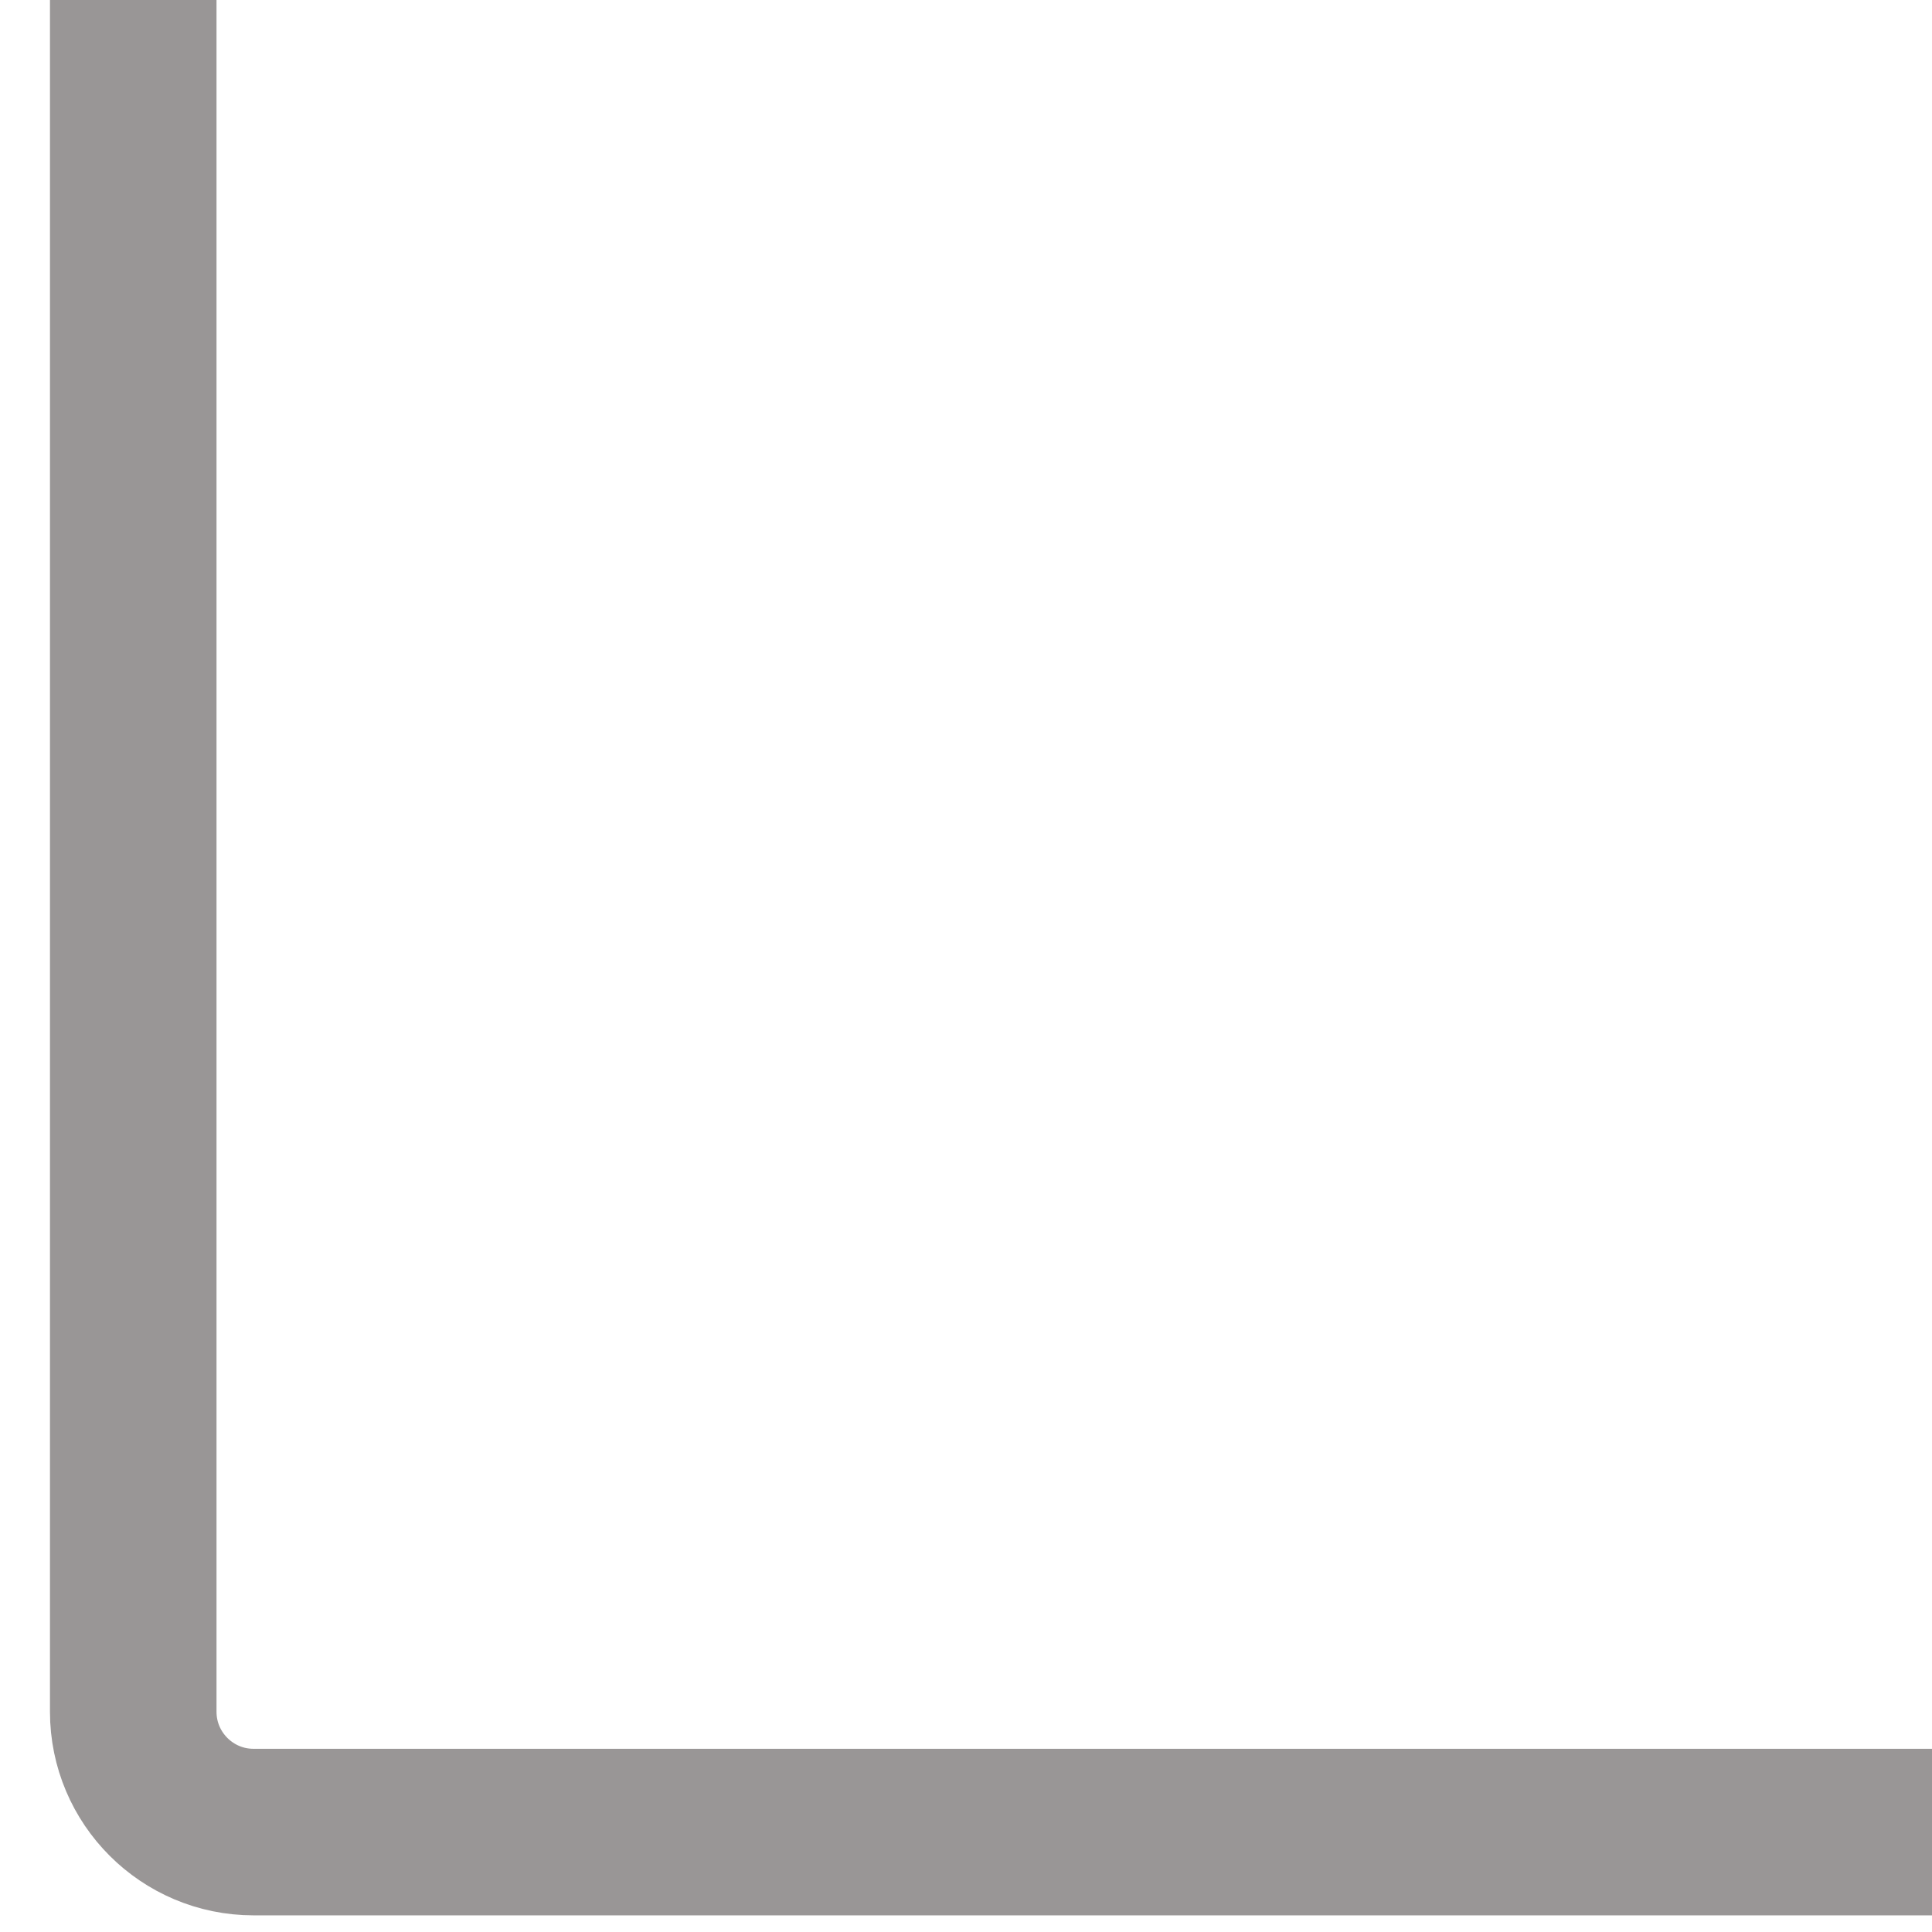
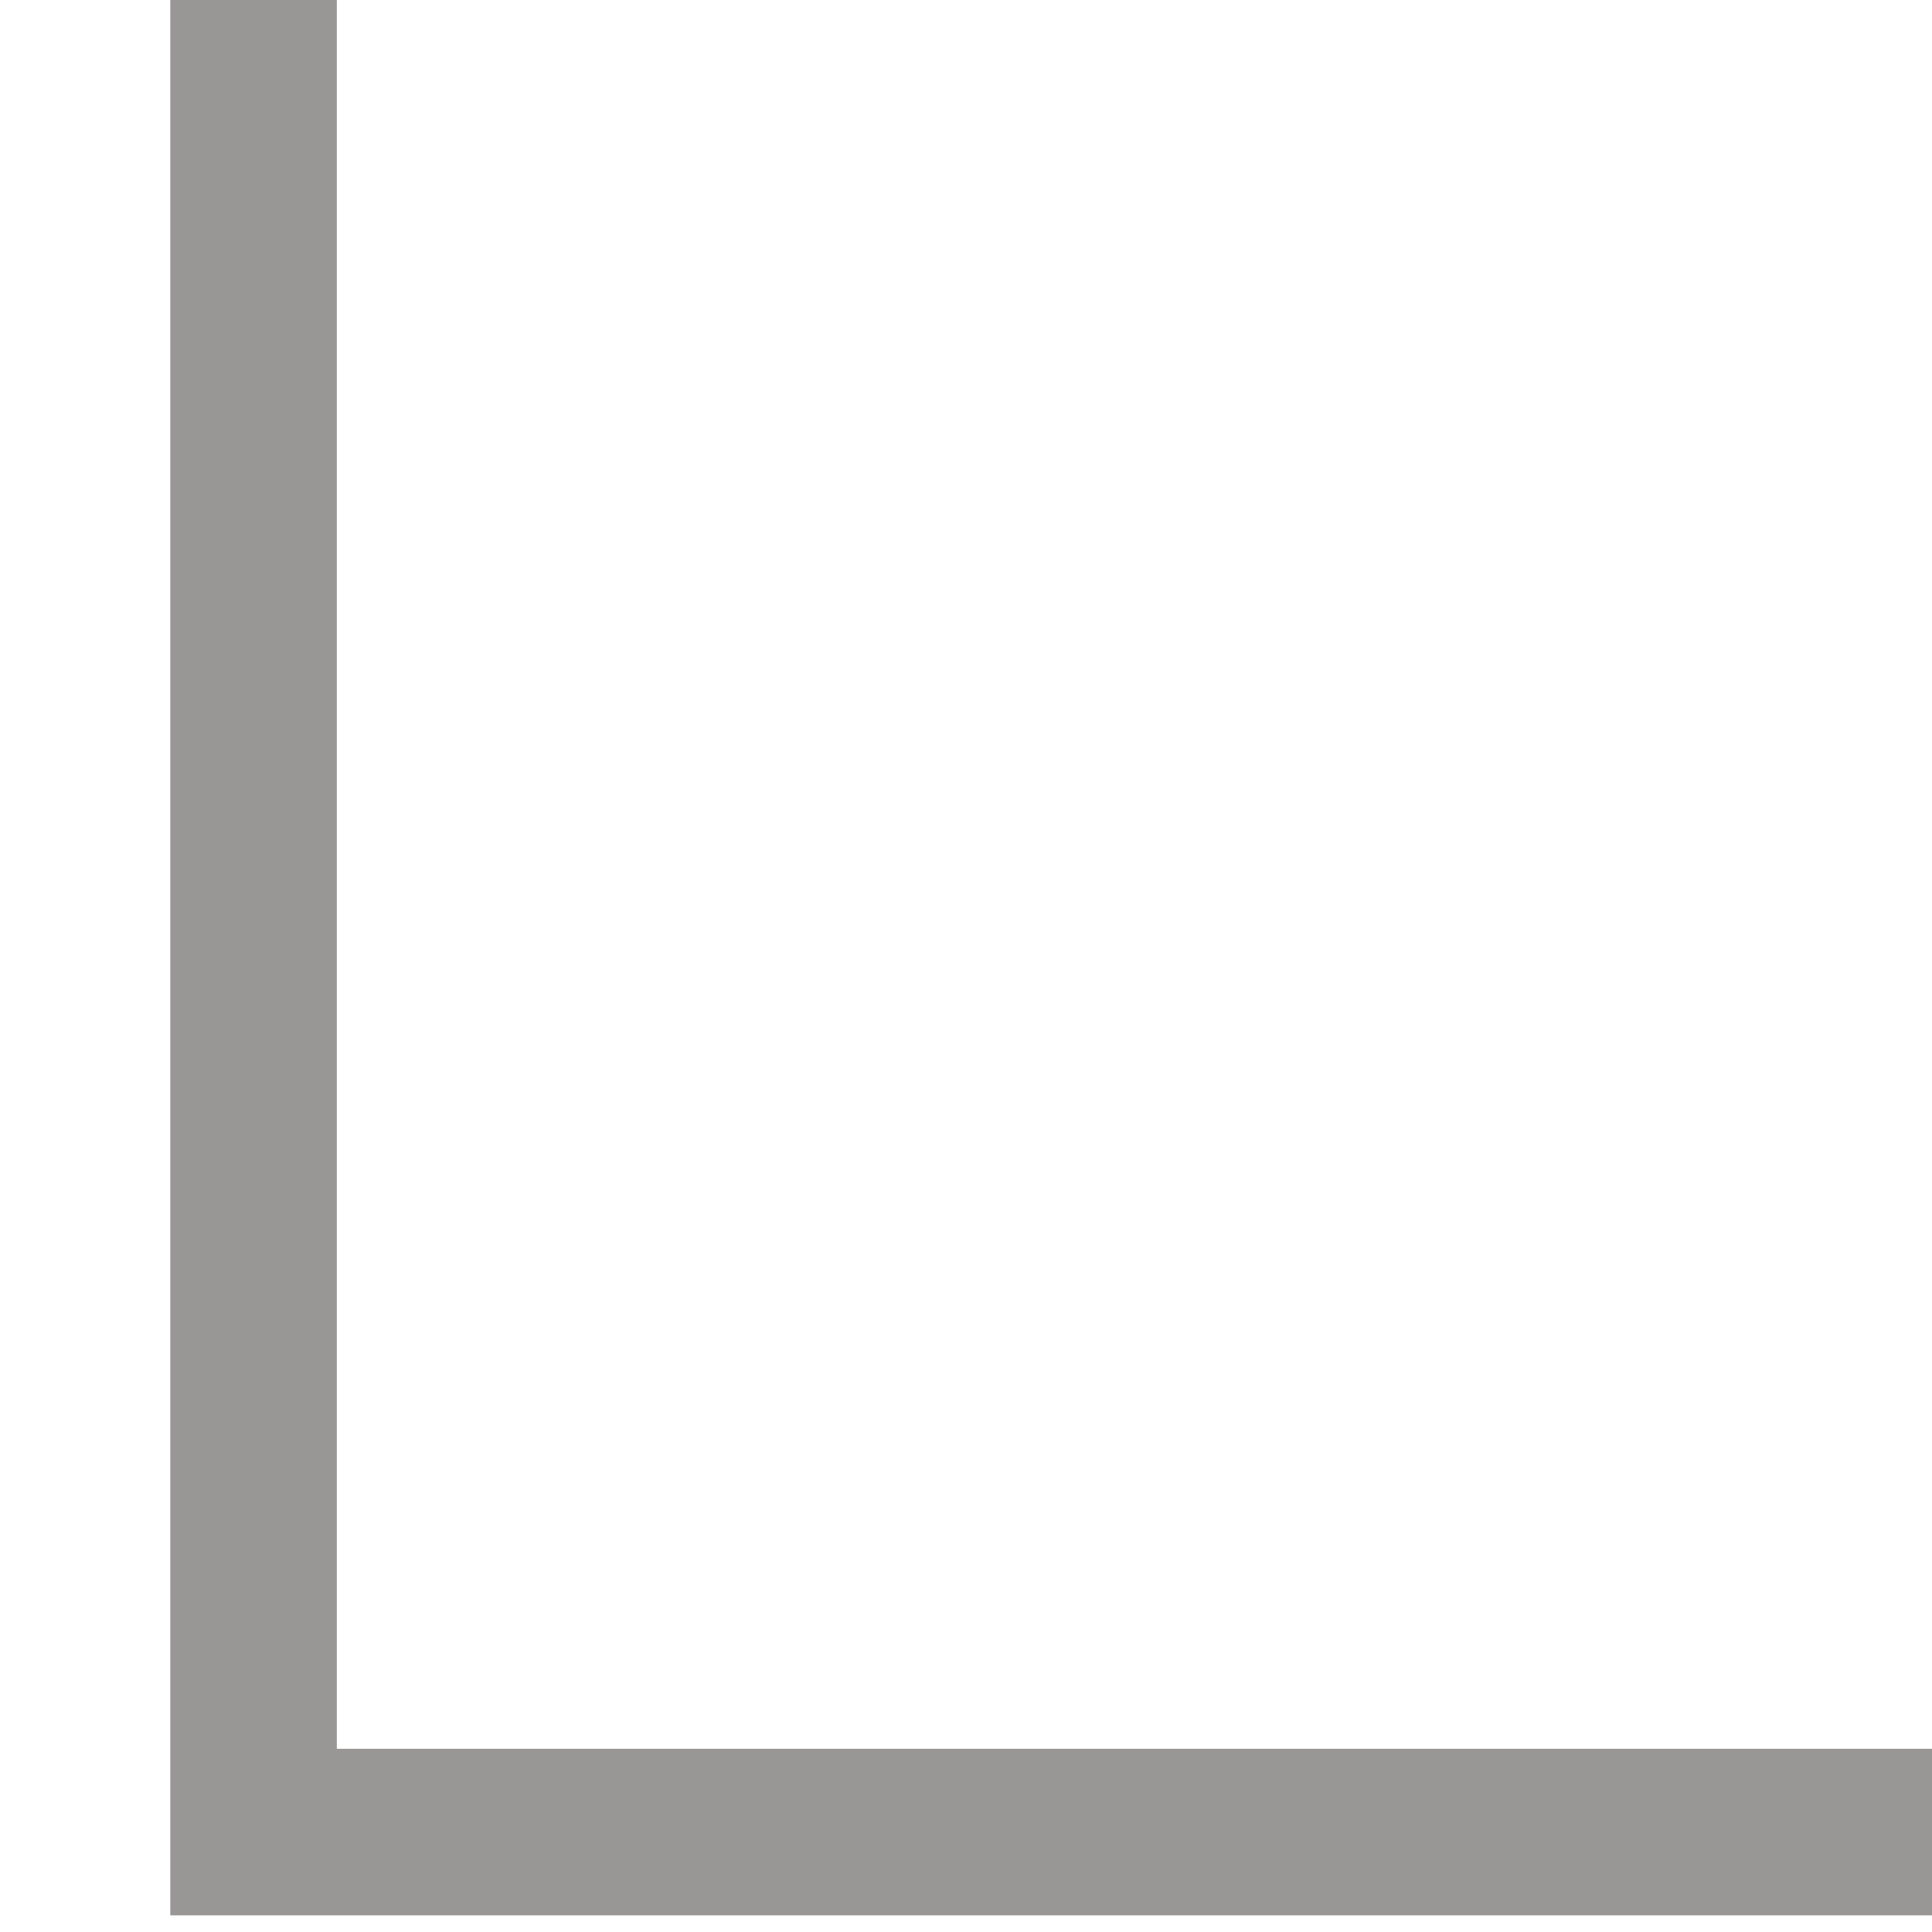
<svg xmlns="http://www.w3.org/2000/svg" width="29" height="29" viewBox="0 0 29 29" fill="none">
  <g style="mix-blend-mode:hard-light">
-     <path d="M29 27.5H3.806C2.809 27.5 2 26.691 2 25.694V0" stroke="#999696" stroke-width="2.5" />
+     <path d="M29 27.5H3.806V0" stroke="#999696" stroke-width="2.5" />
  </g>
</svg>